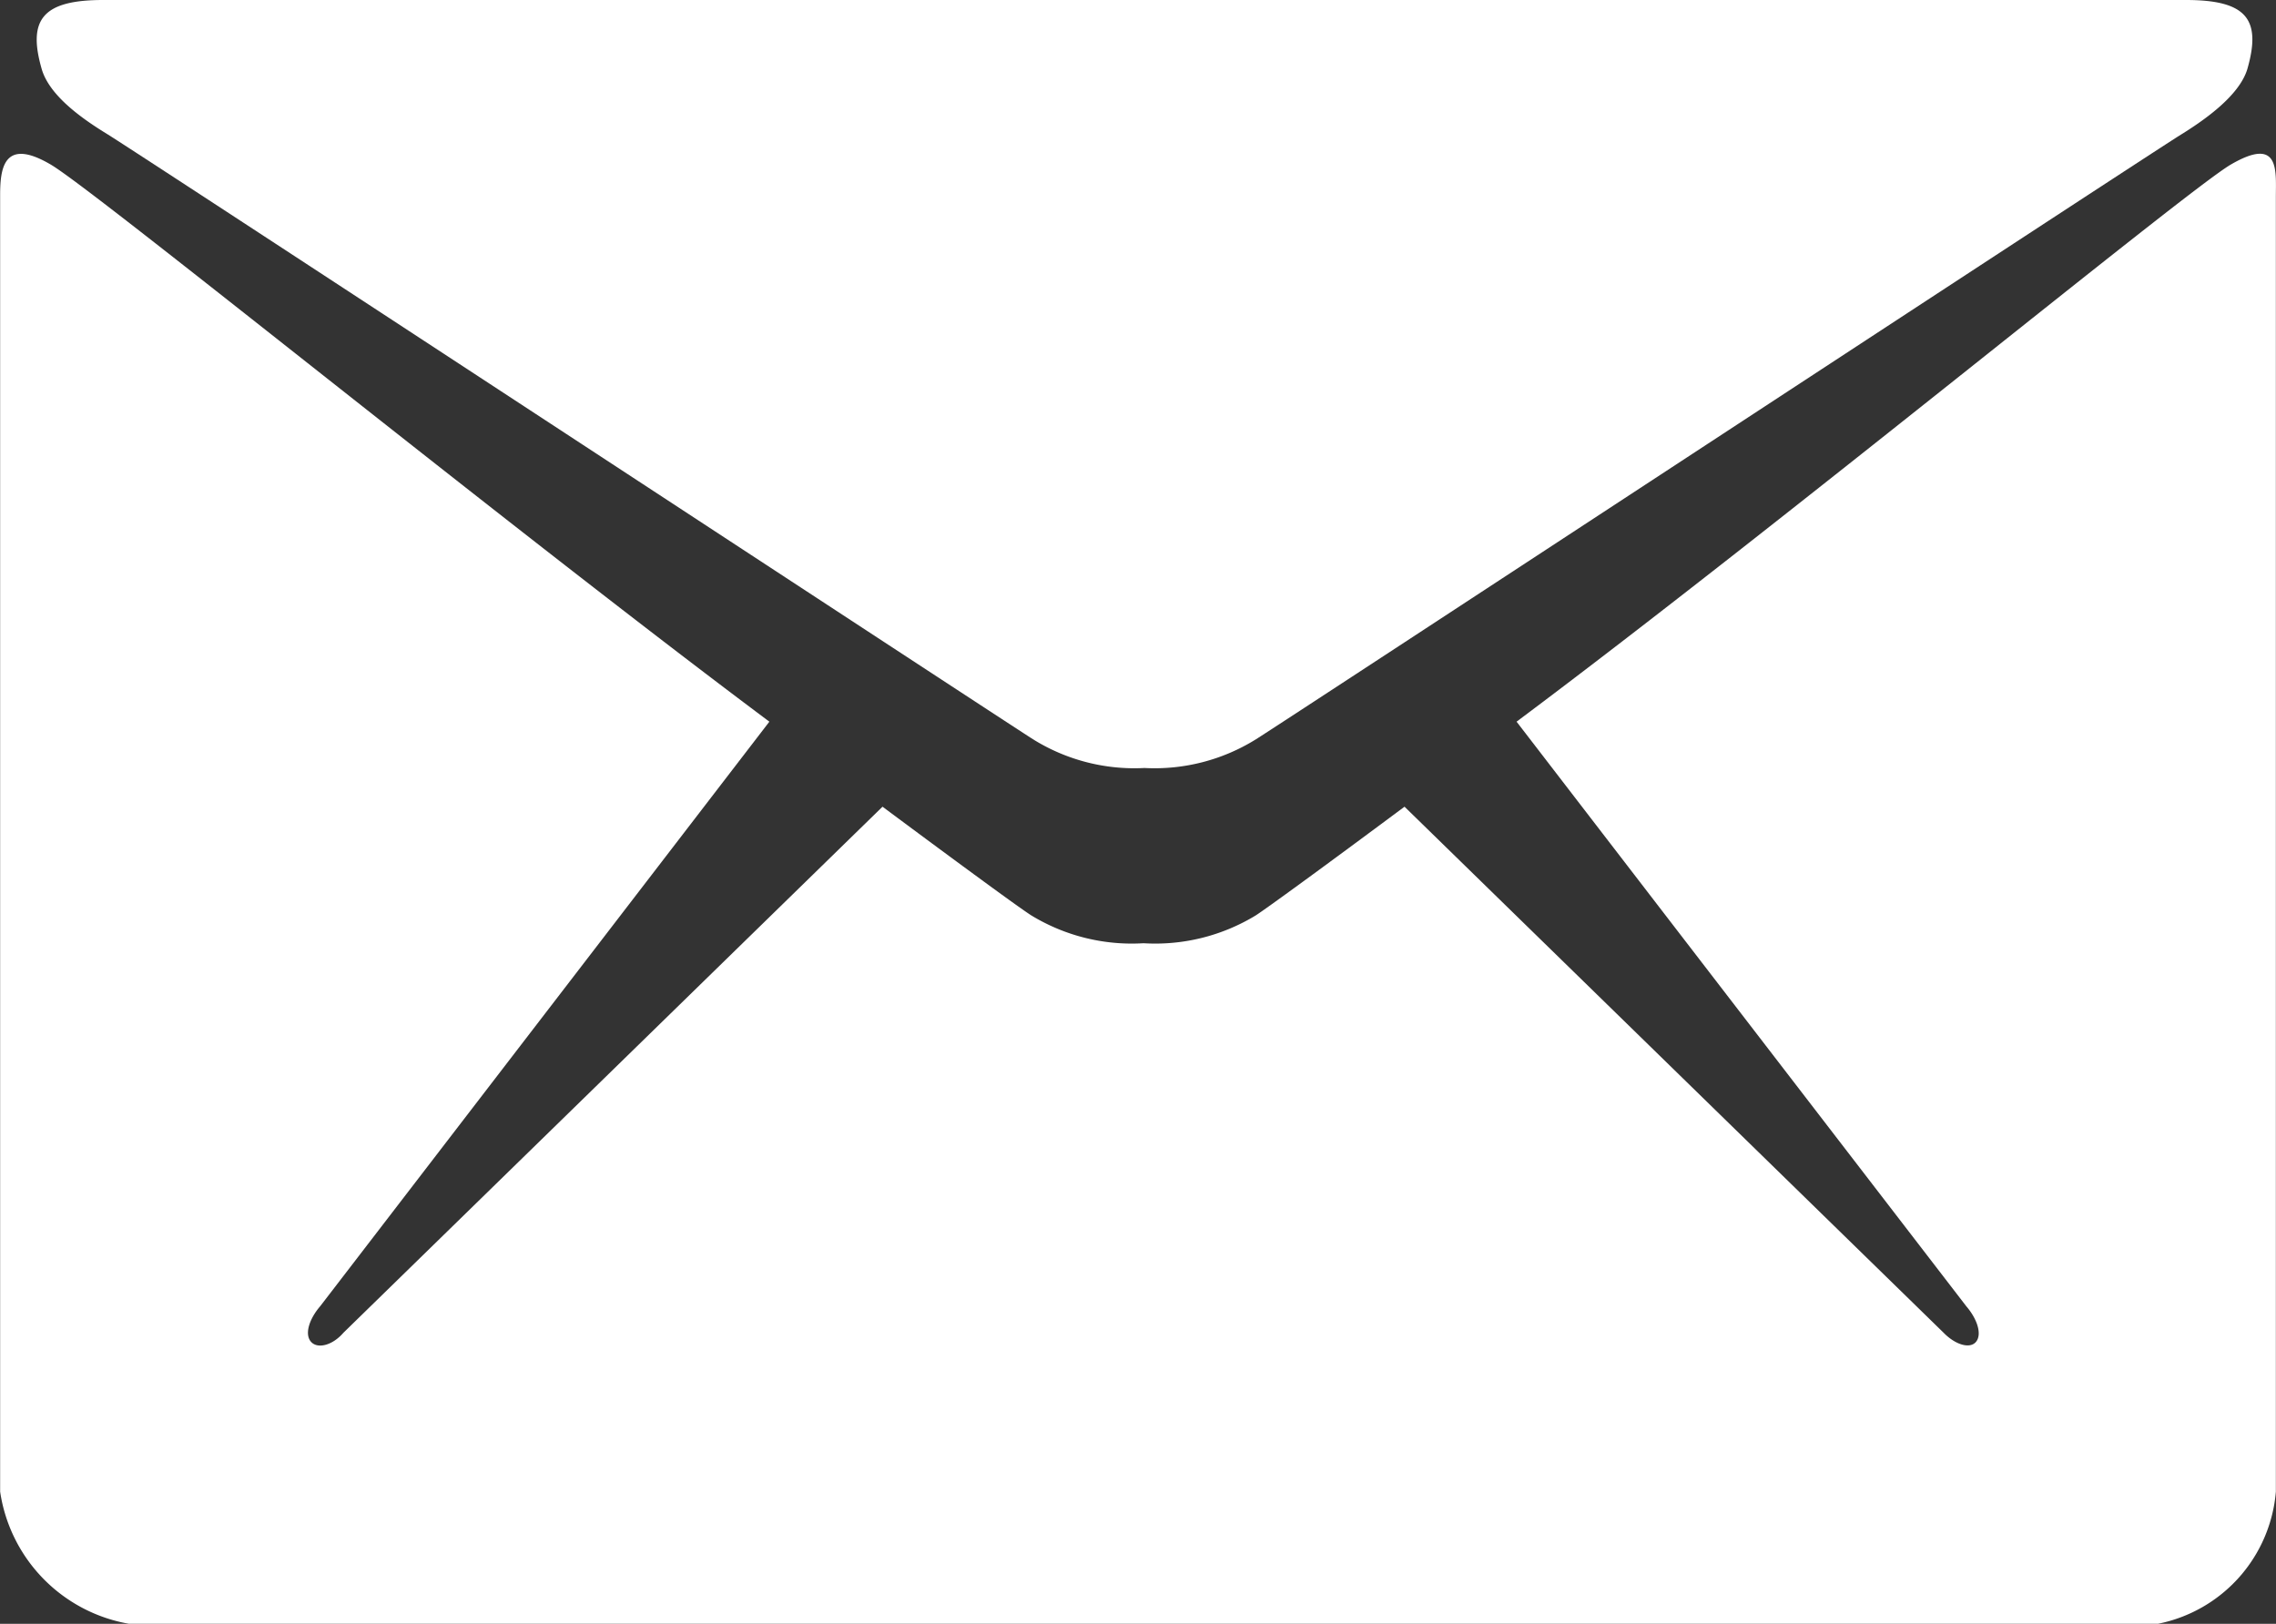
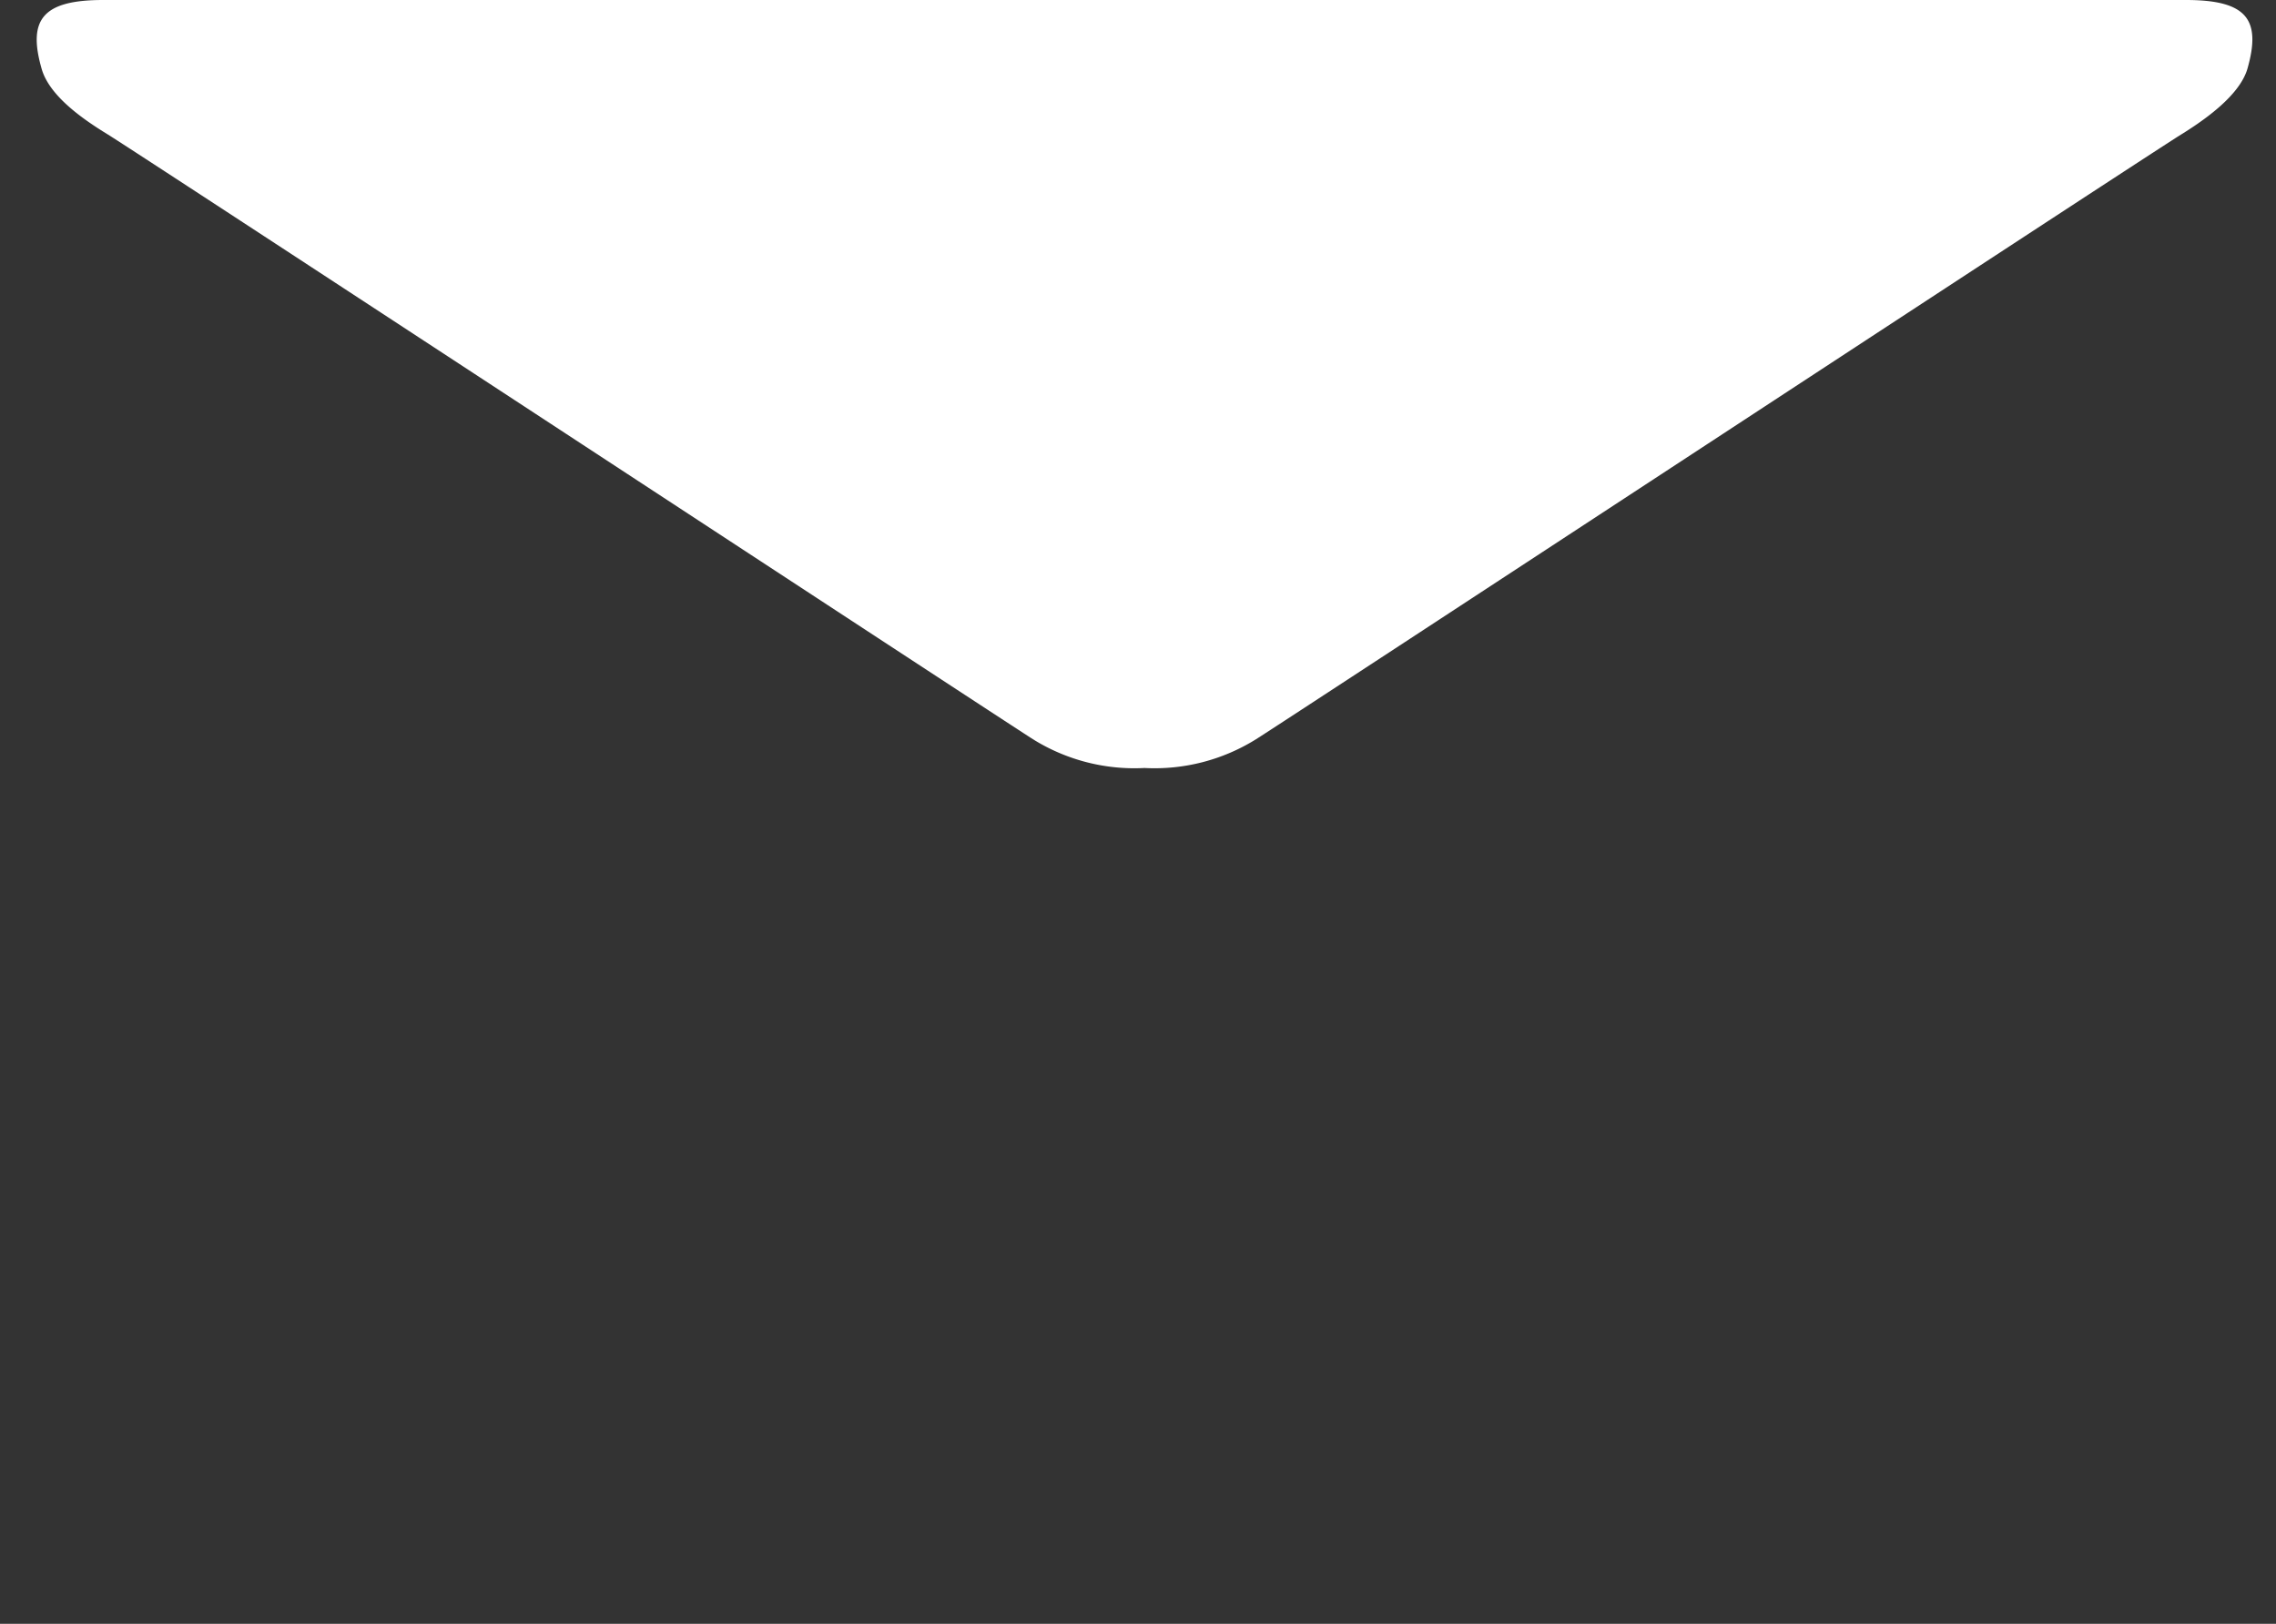
<svg xmlns="http://www.w3.org/2000/svg" width="35.038" height="25" viewBox="0 0 35.038 25">
  <rect x="0" y="0" width="35.038" height="25" fill="#333333" stroke="none" />
  <g transform="translate(-3.375 -9)">
-     <path d="M4.892,11.088c.922.585,13.734,8.989,14.212,9.292a2.95,2.95,0,0,0,1.719.444,2.95,2.95,0,0,0,1.719-.444c.478-.3,13.29-8.707,14.212-9.292.344-.212.922-.6,1.048-1.029C38.021,9.293,37.786,9,36.855,9H4.792c-.931,0-1.165.3-.947,1.059.126.444.7.817,1.048,1.029Z" transform="translate(0.171 0)" fill="#fff" />
-     <path d="M37.713,10.819c-.691.409-6.89,5.509-10.991,8.575l6.923,9c.168.195.244.428.152.545s-.32.049-.5-.136l-8.3-8.1c-1.255.934-2.139,1.577-2.291,1.674a2.973,2.973,0,0,1-1.727.428,2.973,2.973,0,0,1-1.727-.428c-.16-.1-1.036-.74-2.291-1.674l-8.3,8.1c-.168.195-.4.253-.5.136s-.025-.35.143-.545l6.915-9c-4.1-3.066-10.368-8.166-11.059-8.575-.741-.438-.783.078-.783.477V31.248a2.425,2.425,0,0,0,1.979,2.034H36.6a2.266,2.266,0,0,0,1.811-2.034V11.3C38.413,10.887,38.463,10.381,37.713,10.819Z" transform="translate(0 0.717)" fill="#fff" />
+     <path d="M4.892,11.088c.922.585,13.734,8.989,14.212,9.292a2.95,2.95,0,0,0,1.719.444,2.95,2.95,0,0,0,1.719-.444c.478-.3,13.29-8.707,14.212-9.292.344-.212.922-.6,1.048-1.029C38.021,9.293,37.786,9,36.855,9H4.792c-.931,0-1.165.3-.947,1.059.126.444.7.817,1.048,1.029" transform="translate(0.171 0)" fill="#fff" />
  </g>
</svg>